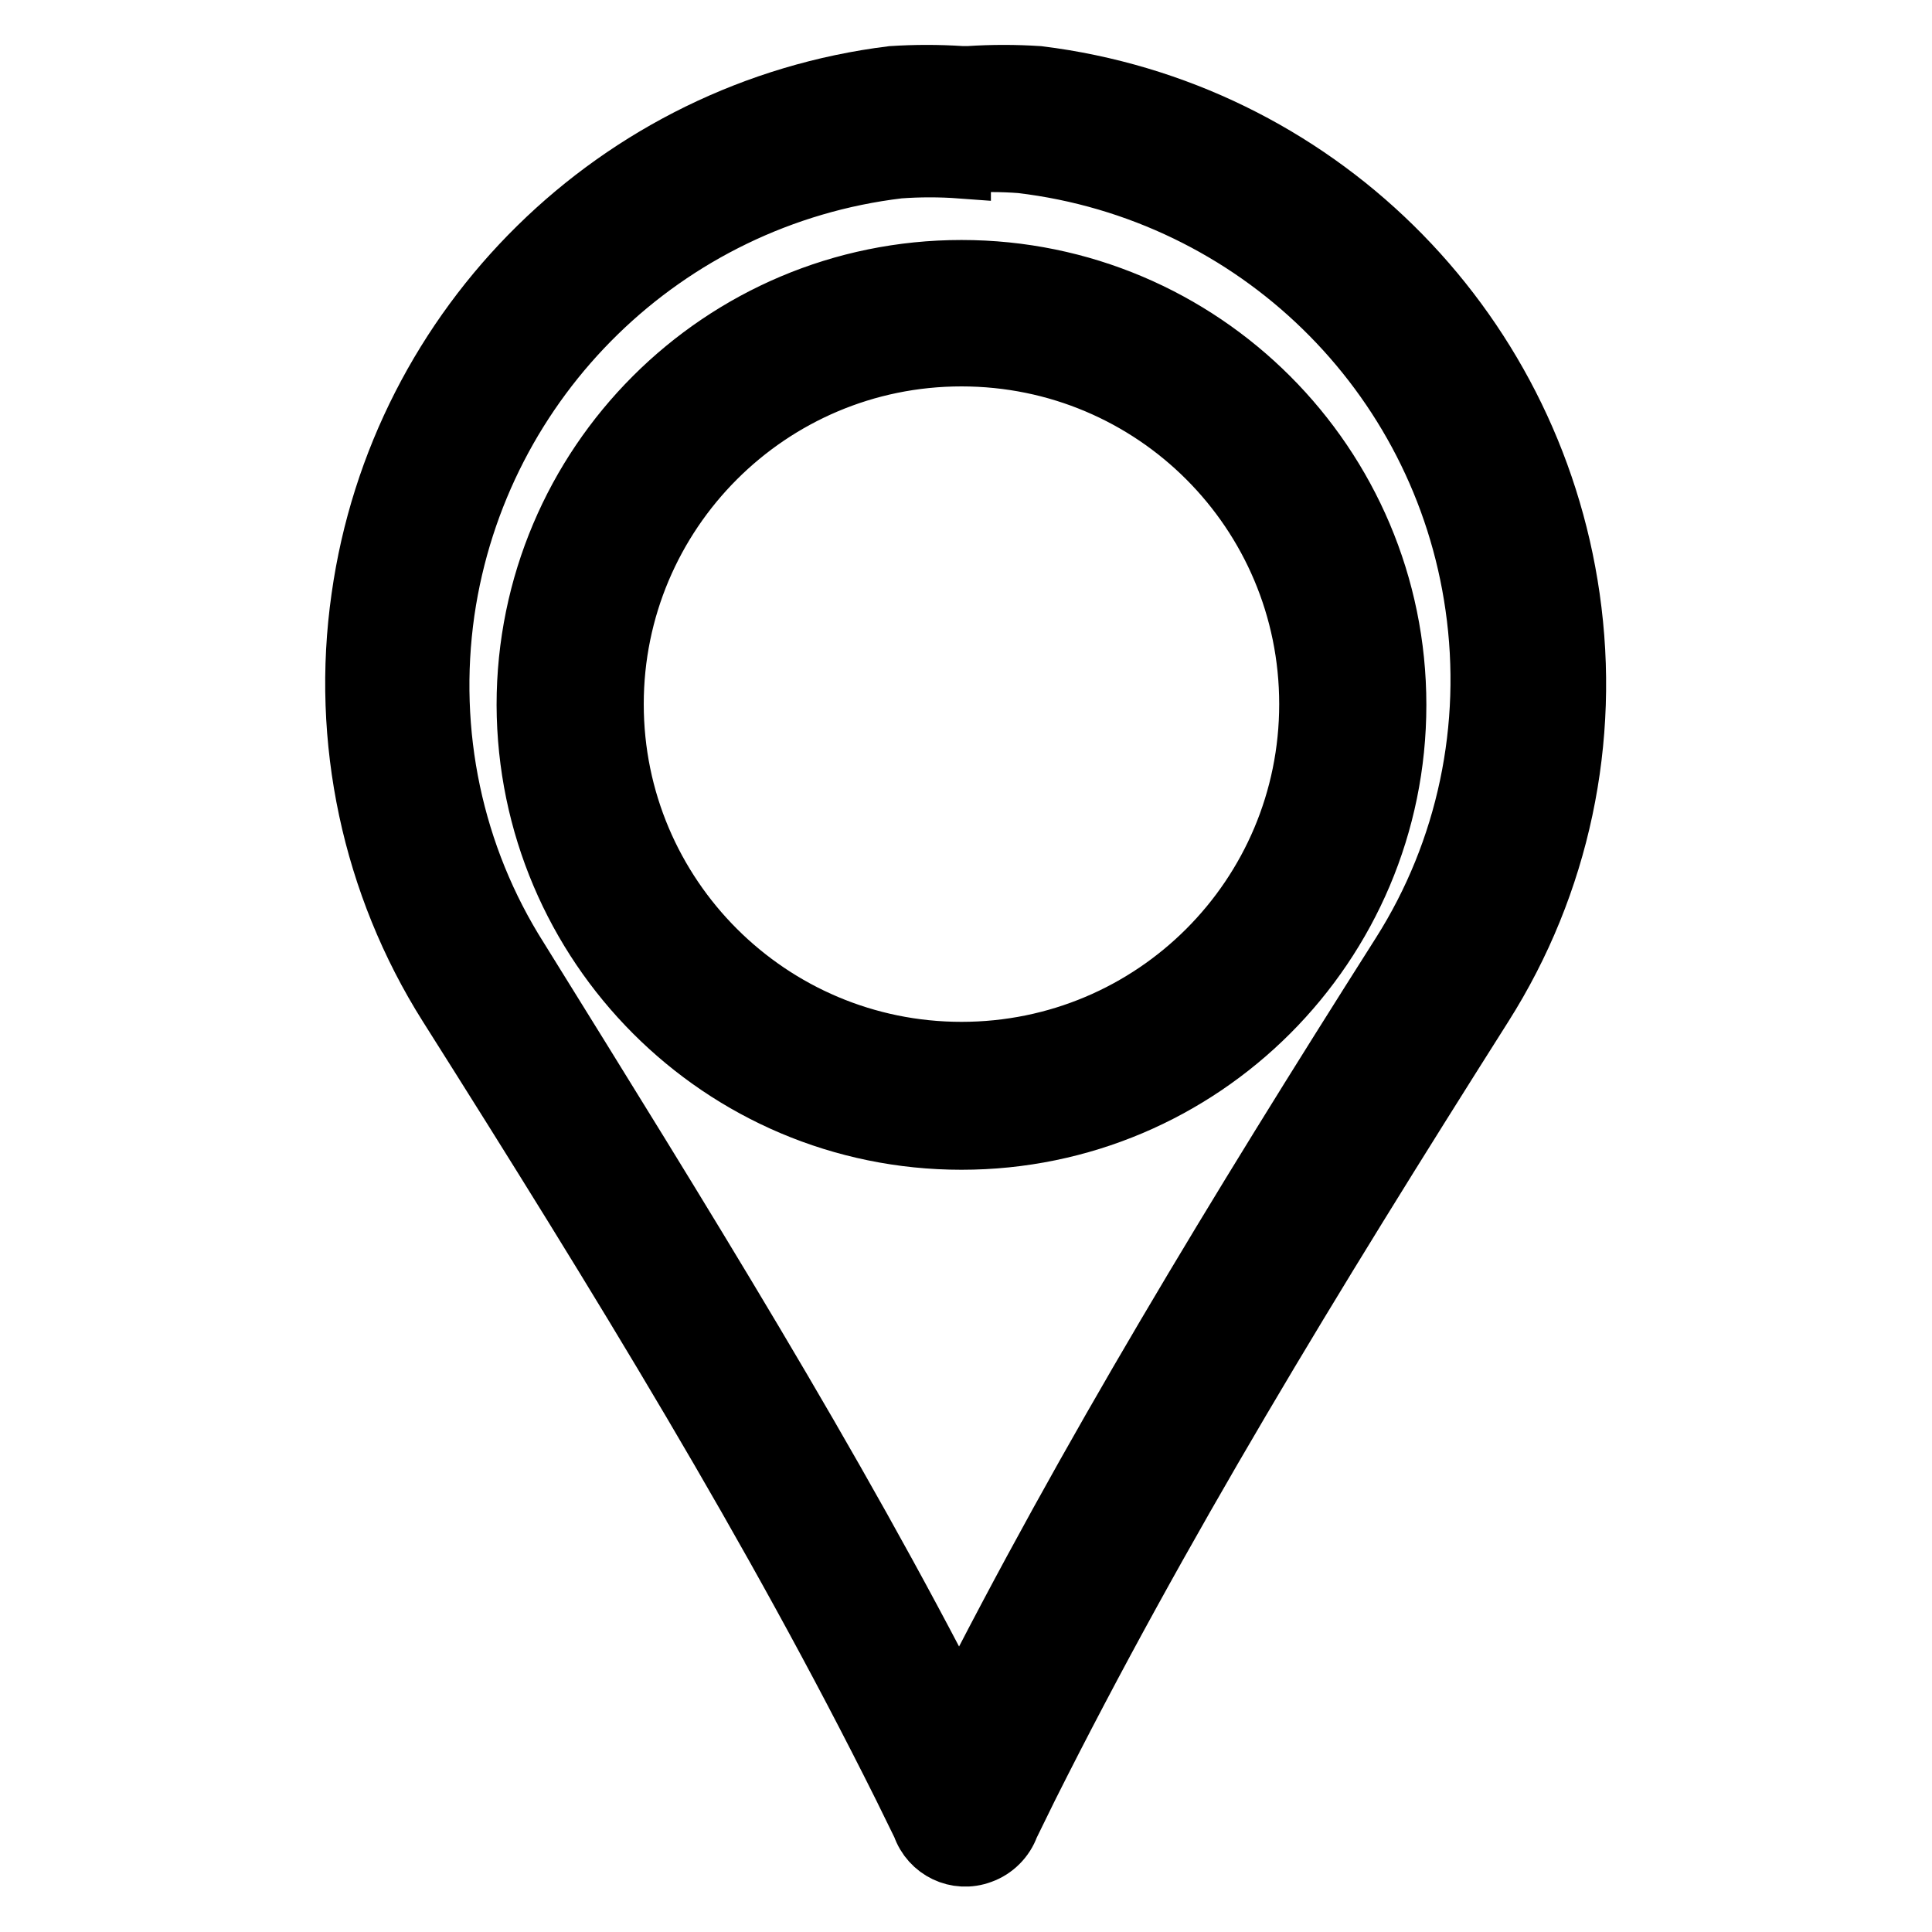
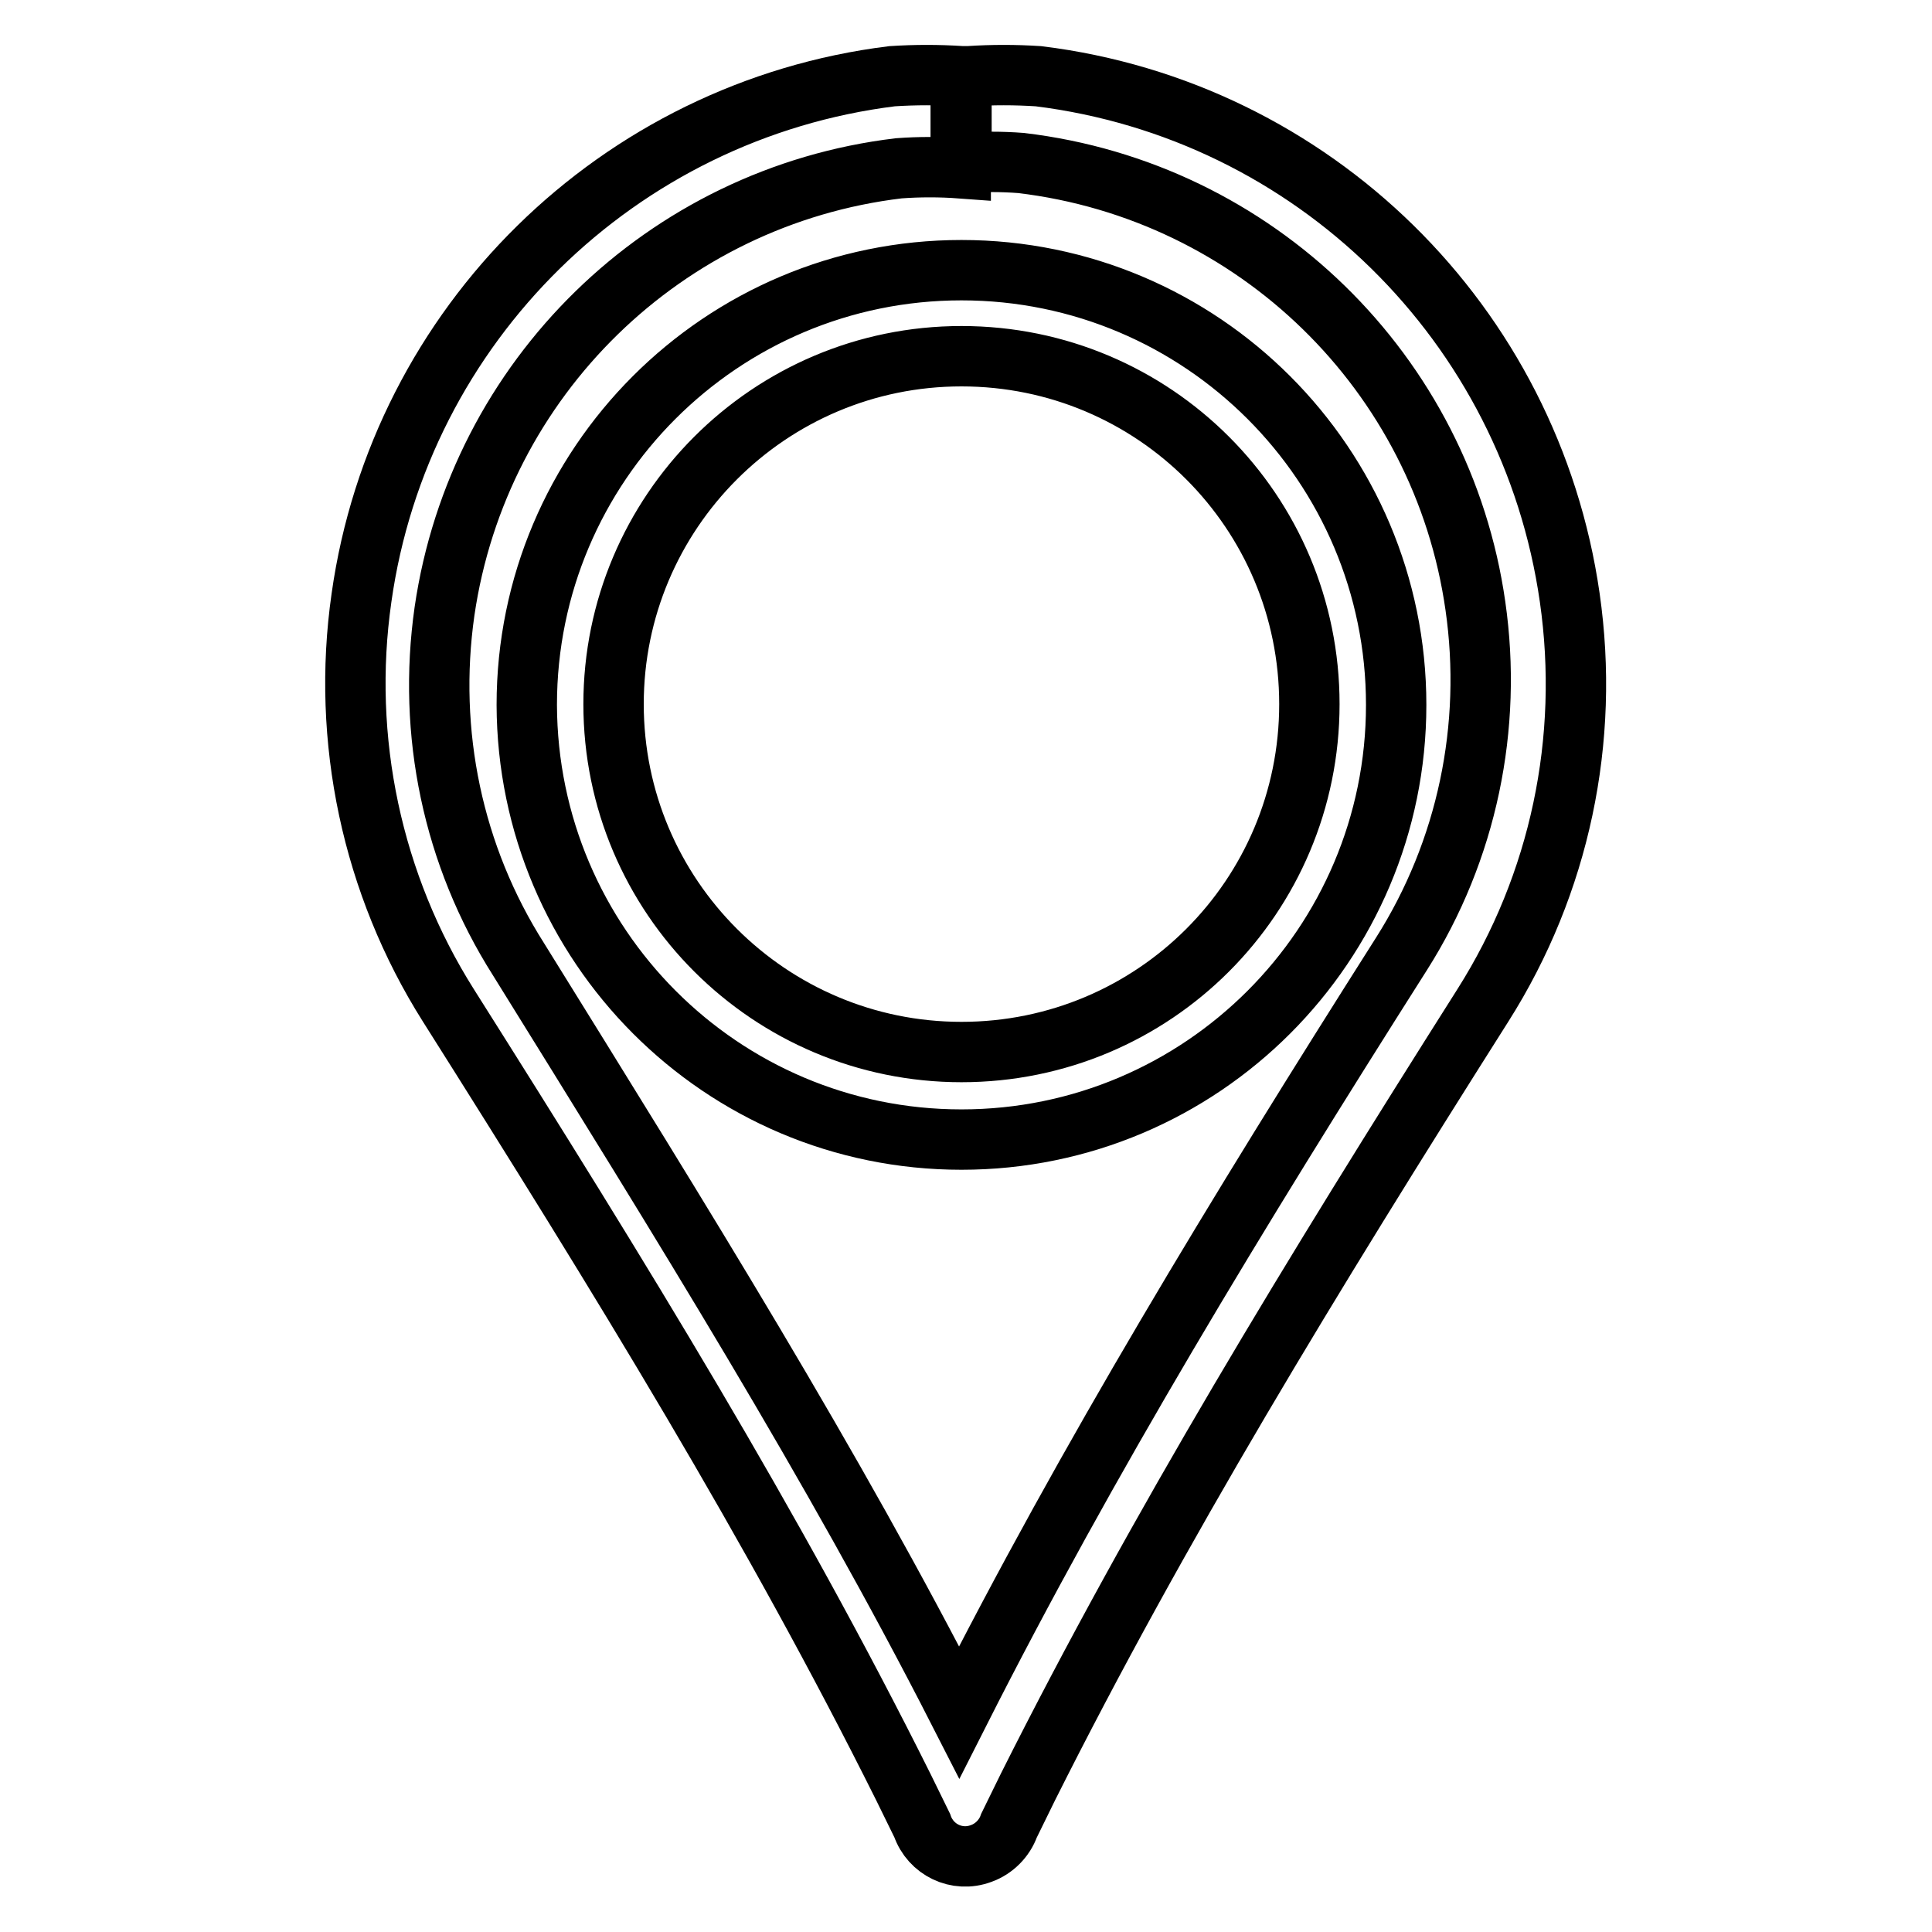
<svg xmlns="http://www.w3.org/2000/svg" version="1.1" x="0px" y="0px" viewBox="0 0 256 256" enable-background="new 0 0 256 256" xml:space="preserve">
  <g>
-     <path stroke-width="8" fill-opacity="0" stroke="#000000" d="M127.4,240l-2.4-5c-17.5-34.5-37.9-68.1-60.7-104.4c-9.3-15-13.1-32.8-10.5-50.2 c4.9-33.5,31.7-59.6,65.3-63.7c2.8-0.2,5.6-0.2,8.4,0c3-0.2,6.1-0.2,9.1,0c33.6,4.1,60.4,30.2,65.3,63.7 c2.6,17.4-1.1,35.2-10.5,50.2c-23,36.4-43.2,69.1-60.7,104.4l-2.5,5.1L127.4,240z M127.4,41.6c-28.6,0-51.8,23.2-51.8,51.8 s23.2,51.8,51.8,51.8c28.6,0,51.8-23.2,51.8-51.8C179.2,64.8,156,41.6,127.4,41.6z" />
    <path stroke-width="8" fill-opacity="0" stroke="#000000" d="M127.4,10.1v11.5c2.6-0.2,5.3-0.2,7.9,0c31.1,3.7,55.8,27.8,60.2,58.7c2.3,16-1.1,32.4-9.8,46.1 c-21.9,34.5-41.6,66.9-58.6,100.5c-16.8-32.9-36.5-64.5-58.4-99.8c-8.7-13.7-12.1-30-9.8-46.1c4.5-30.9,29.2-55,60.2-58.7 c2.7-0.2,5.5-0.2,8.2,0V10.8 M127.4,151c31.8,0,57.6-25.8,57.6-57.6s-25.8-57.6-57.6-57.6c-31.8,0-57.6,25.8-57.6,57.6l0,0 C69.9,125.2,95.6,151,127.4,151 M127.4,10.1c-3.1-0.2-6.1-0.2-9.2,0C81.9,14.6,53,43,47.9,79.2c-2.7,18.8,1.4,38,11.5,54 c23,36.4,43.1,69.1,60.3,103.6l2.5,5.1c1.1,3.2,4.6,4.9,7.8,3.7c1.7-0.6,3.1-2,3.7-3.7l2.5-5.1c17.3-34.5,37.5-67.6,60.3-103.6 c10.2-16.1,14.2-35.2,11.5-54c-5.2-36.3-34-64.6-70.4-69.1c-3.1-0.2-6.1-0.2-9.2,0H127.4z M127.4,139.4 c-25.4,0-46.1-20.6-46.1-46.1c0-25.4,20.6-46.1,46.1-46.1s46.1,20.6,46.1,46.1C173.5,118.8,152.9,139.4,127.4,139.4L127.4,139.4z" />
  </g>
</svg>